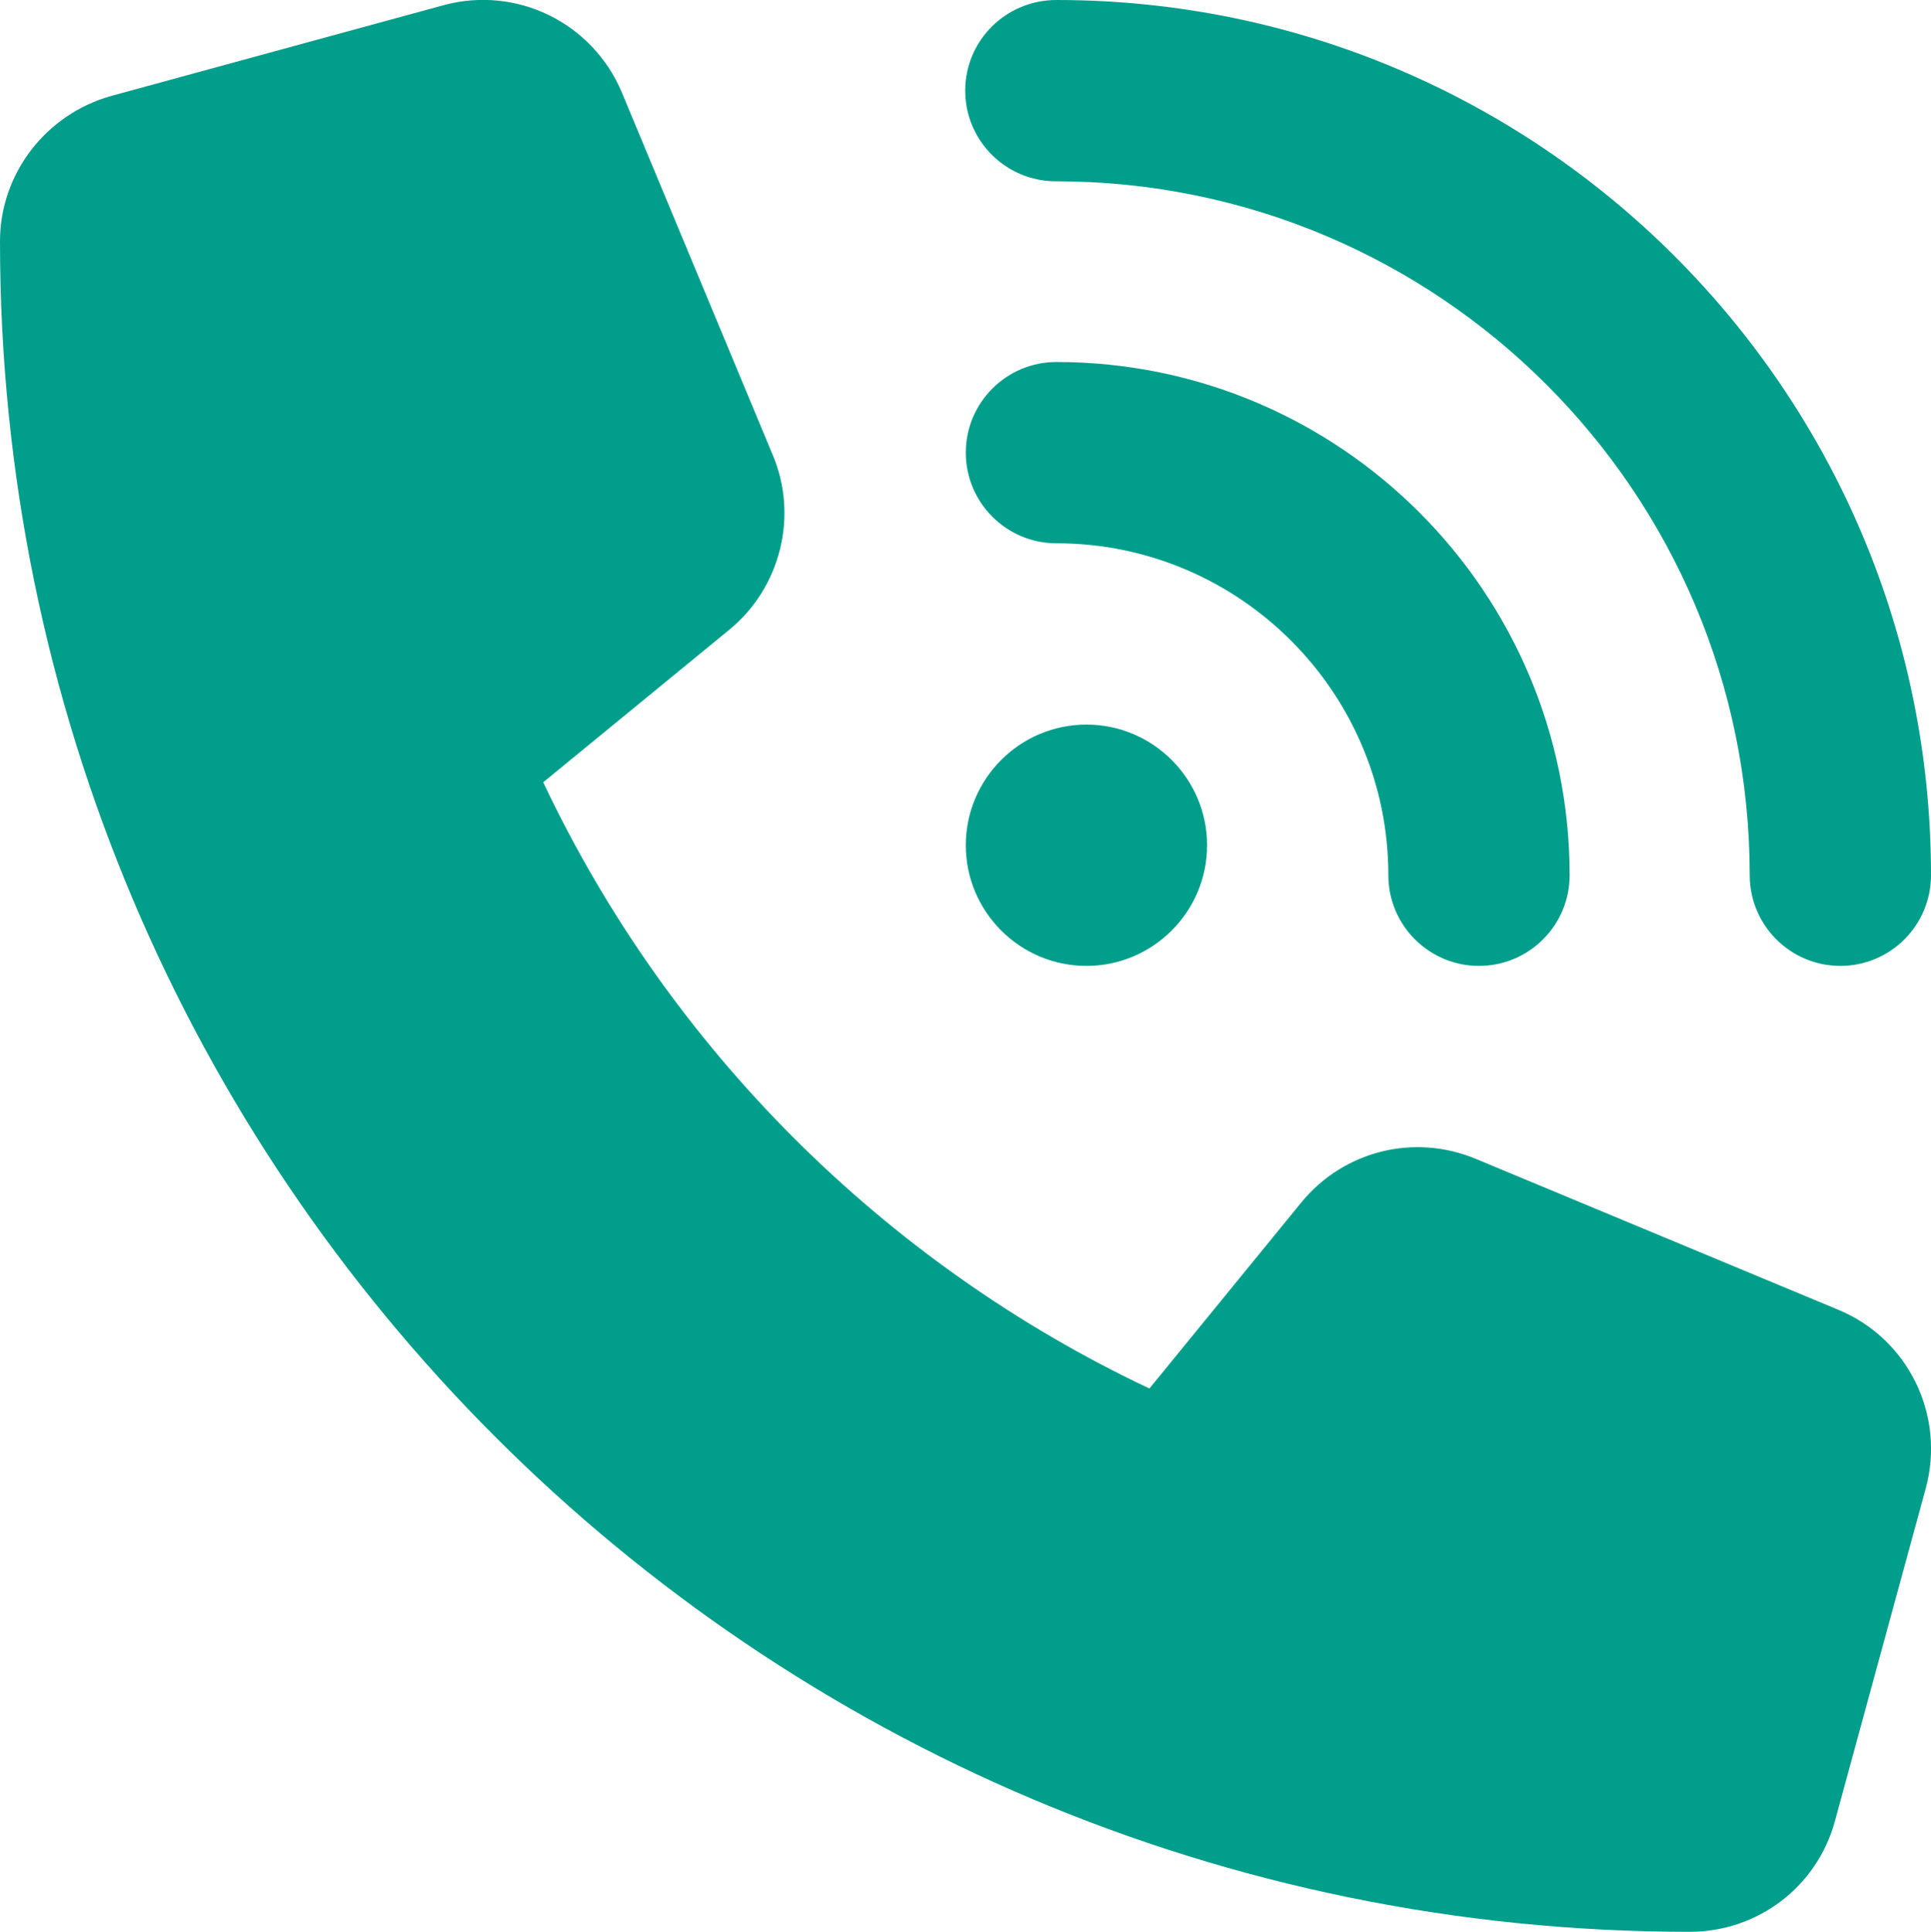
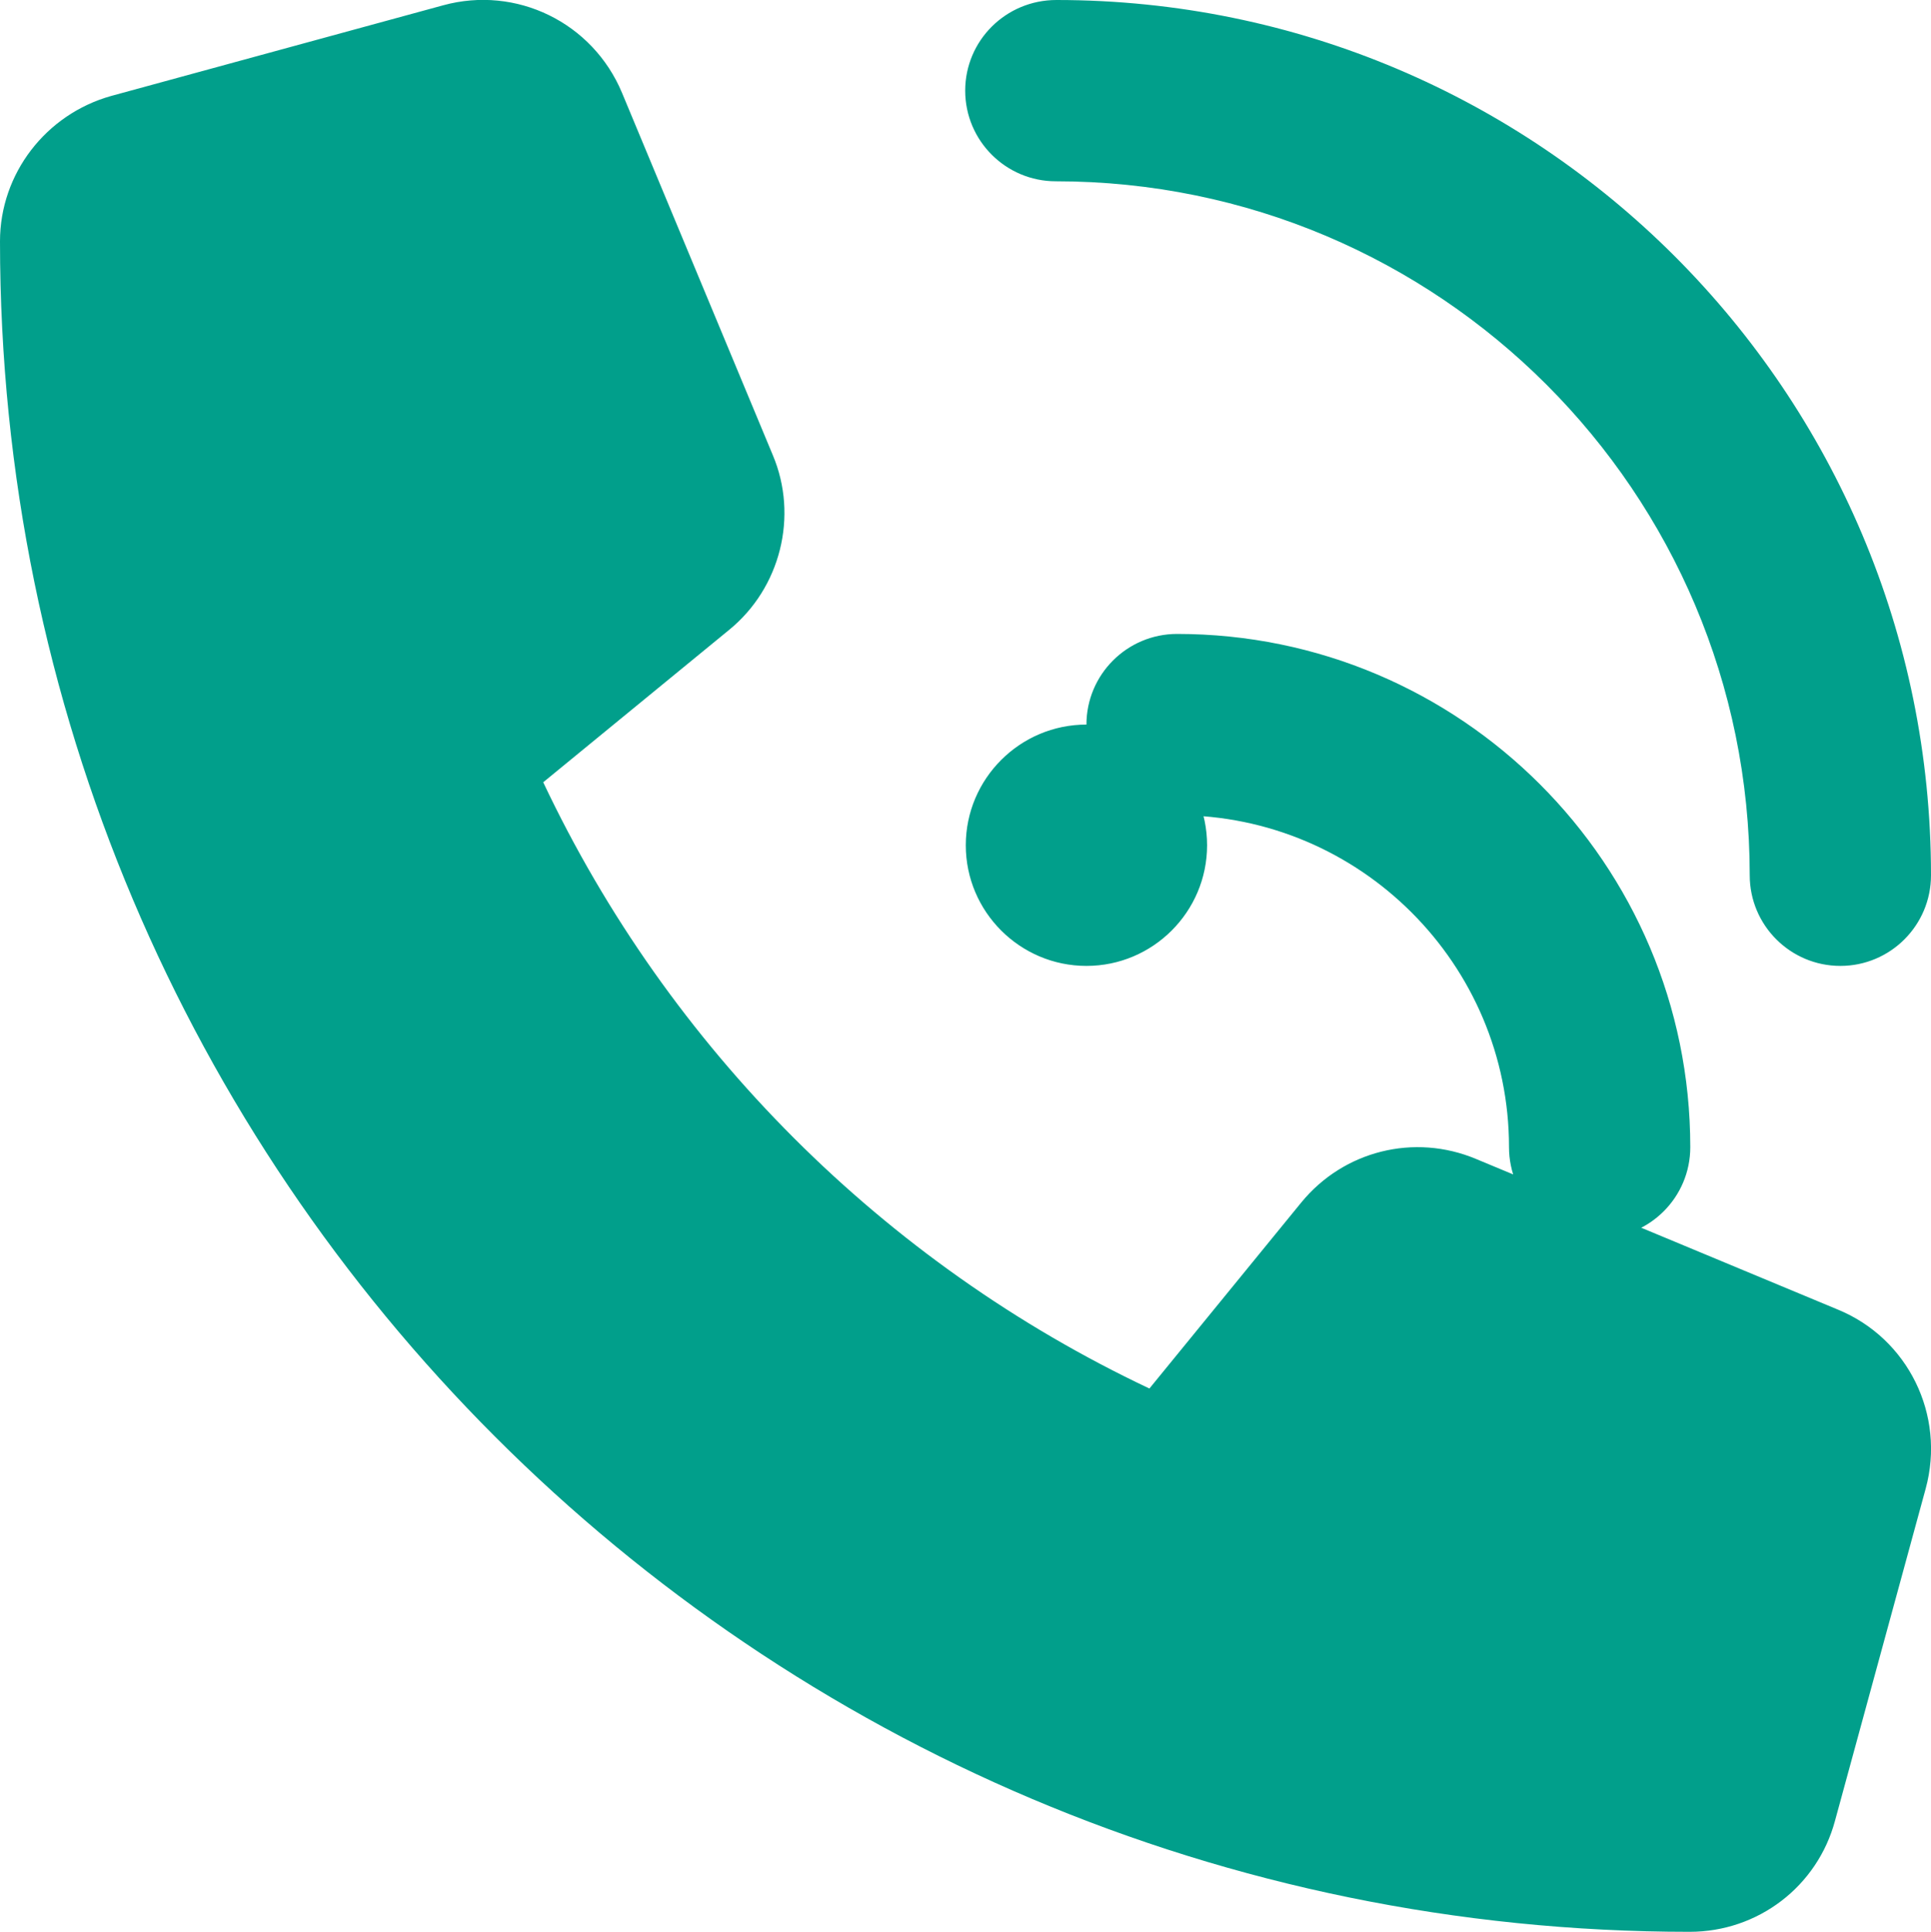
<svg xmlns="http://www.w3.org/2000/svg" id="_レイヤー_2" data-name="レイヤー 2" viewBox="0 0 32.81 32.82">
  <defs>
    <style>
      .cls-1 {
        fill: #019f8b;
        stroke-width: 0px;
      }
    </style>
  </defs>
  <g id="_レイヤー_1-2" data-name="レイヤー 1">
-     <path class="cls-1" d="M17.95,0C26.16,0,32.81,6.66,32.81,14.87c0,.85-.69,1.54-1.54,1.54s-1.54-.69-1.54-1.54c0-6.51-5.28-11.79-11.79-11.79-.85,0-1.54-.69-1.54-1.54S17.09,0,17.95,0ZM18.46,12.31c1.13,0,2.05.92,2.05,2.05s-.92,2.05-2.05,2.05-2.05-.92-2.05-2.05.92-2.05,2.05-2.05ZM16.41,7.69c0-.85.69-1.54,1.54-1.54,4.81,0,8.72,3.9,8.72,8.72,0,.85-.69,1.54-1.54,1.54s-1.54-.69-1.54-1.54c0-3.11-2.53-5.64-5.64-5.64-.85,0-1.54-.69-1.54-1.54ZM7.53.09c1.24-.34,2.54.29,3.04,1.49l2.56,6.15c.44,1.04.13,2.26-.74,2.97l-3.16,2.59c2.13,4.51,5.79,8.17,10.3,10.3l2.58-3.16c.72-.88,1.92-1.18,2.97-.74l6.15,2.56c1.19.49,1.83,1.79,1.49,3.04l-1.54,5.64c-.3,1.12-1.31,1.89-2.47,1.89C12.86,32.82,0,19.96,0,4.1,0,2.95.78,1.94,1.89,1.63L7.53.09Z" />
+     <path class="cls-1" d="M17.95,0C26.16,0,32.81,6.66,32.81,14.87c0,.85-.69,1.54-1.54,1.54s-1.54-.69-1.54-1.54c0-6.51-5.28-11.79-11.79-11.79-.85,0-1.54-.69-1.54-1.54S17.09,0,17.95,0ZM18.46,12.31c1.13,0,2.05.92,2.05,2.05s-.92,2.05-2.05,2.05-2.05-.92-2.05-2.05.92-2.05,2.05-2.05Zc0-.85.69-1.54,1.54-1.54,4.81,0,8.72,3.9,8.72,8.72,0,.85-.69,1.54-1.54,1.54s-1.54-.69-1.54-1.54c0-3.11-2.53-5.64-5.64-5.64-.85,0-1.54-.69-1.54-1.54ZM7.53.09c1.24-.34,2.54.29,3.04,1.49l2.56,6.15c.44,1.04.13,2.26-.74,2.97l-3.16,2.59c2.13,4.51,5.79,8.17,10.3,10.3l2.58-3.16c.72-.88,1.92-1.18,2.97-.74l6.15,2.56c1.19.49,1.83,1.79,1.49,3.04l-1.54,5.64c-.3,1.12-1.31,1.89-2.47,1.89C12.86,32.82,0,19.96,0,4.1,0,2.95.78,1.94,1.89,1.63L7.53.09Z" />
  </g>
</svg>